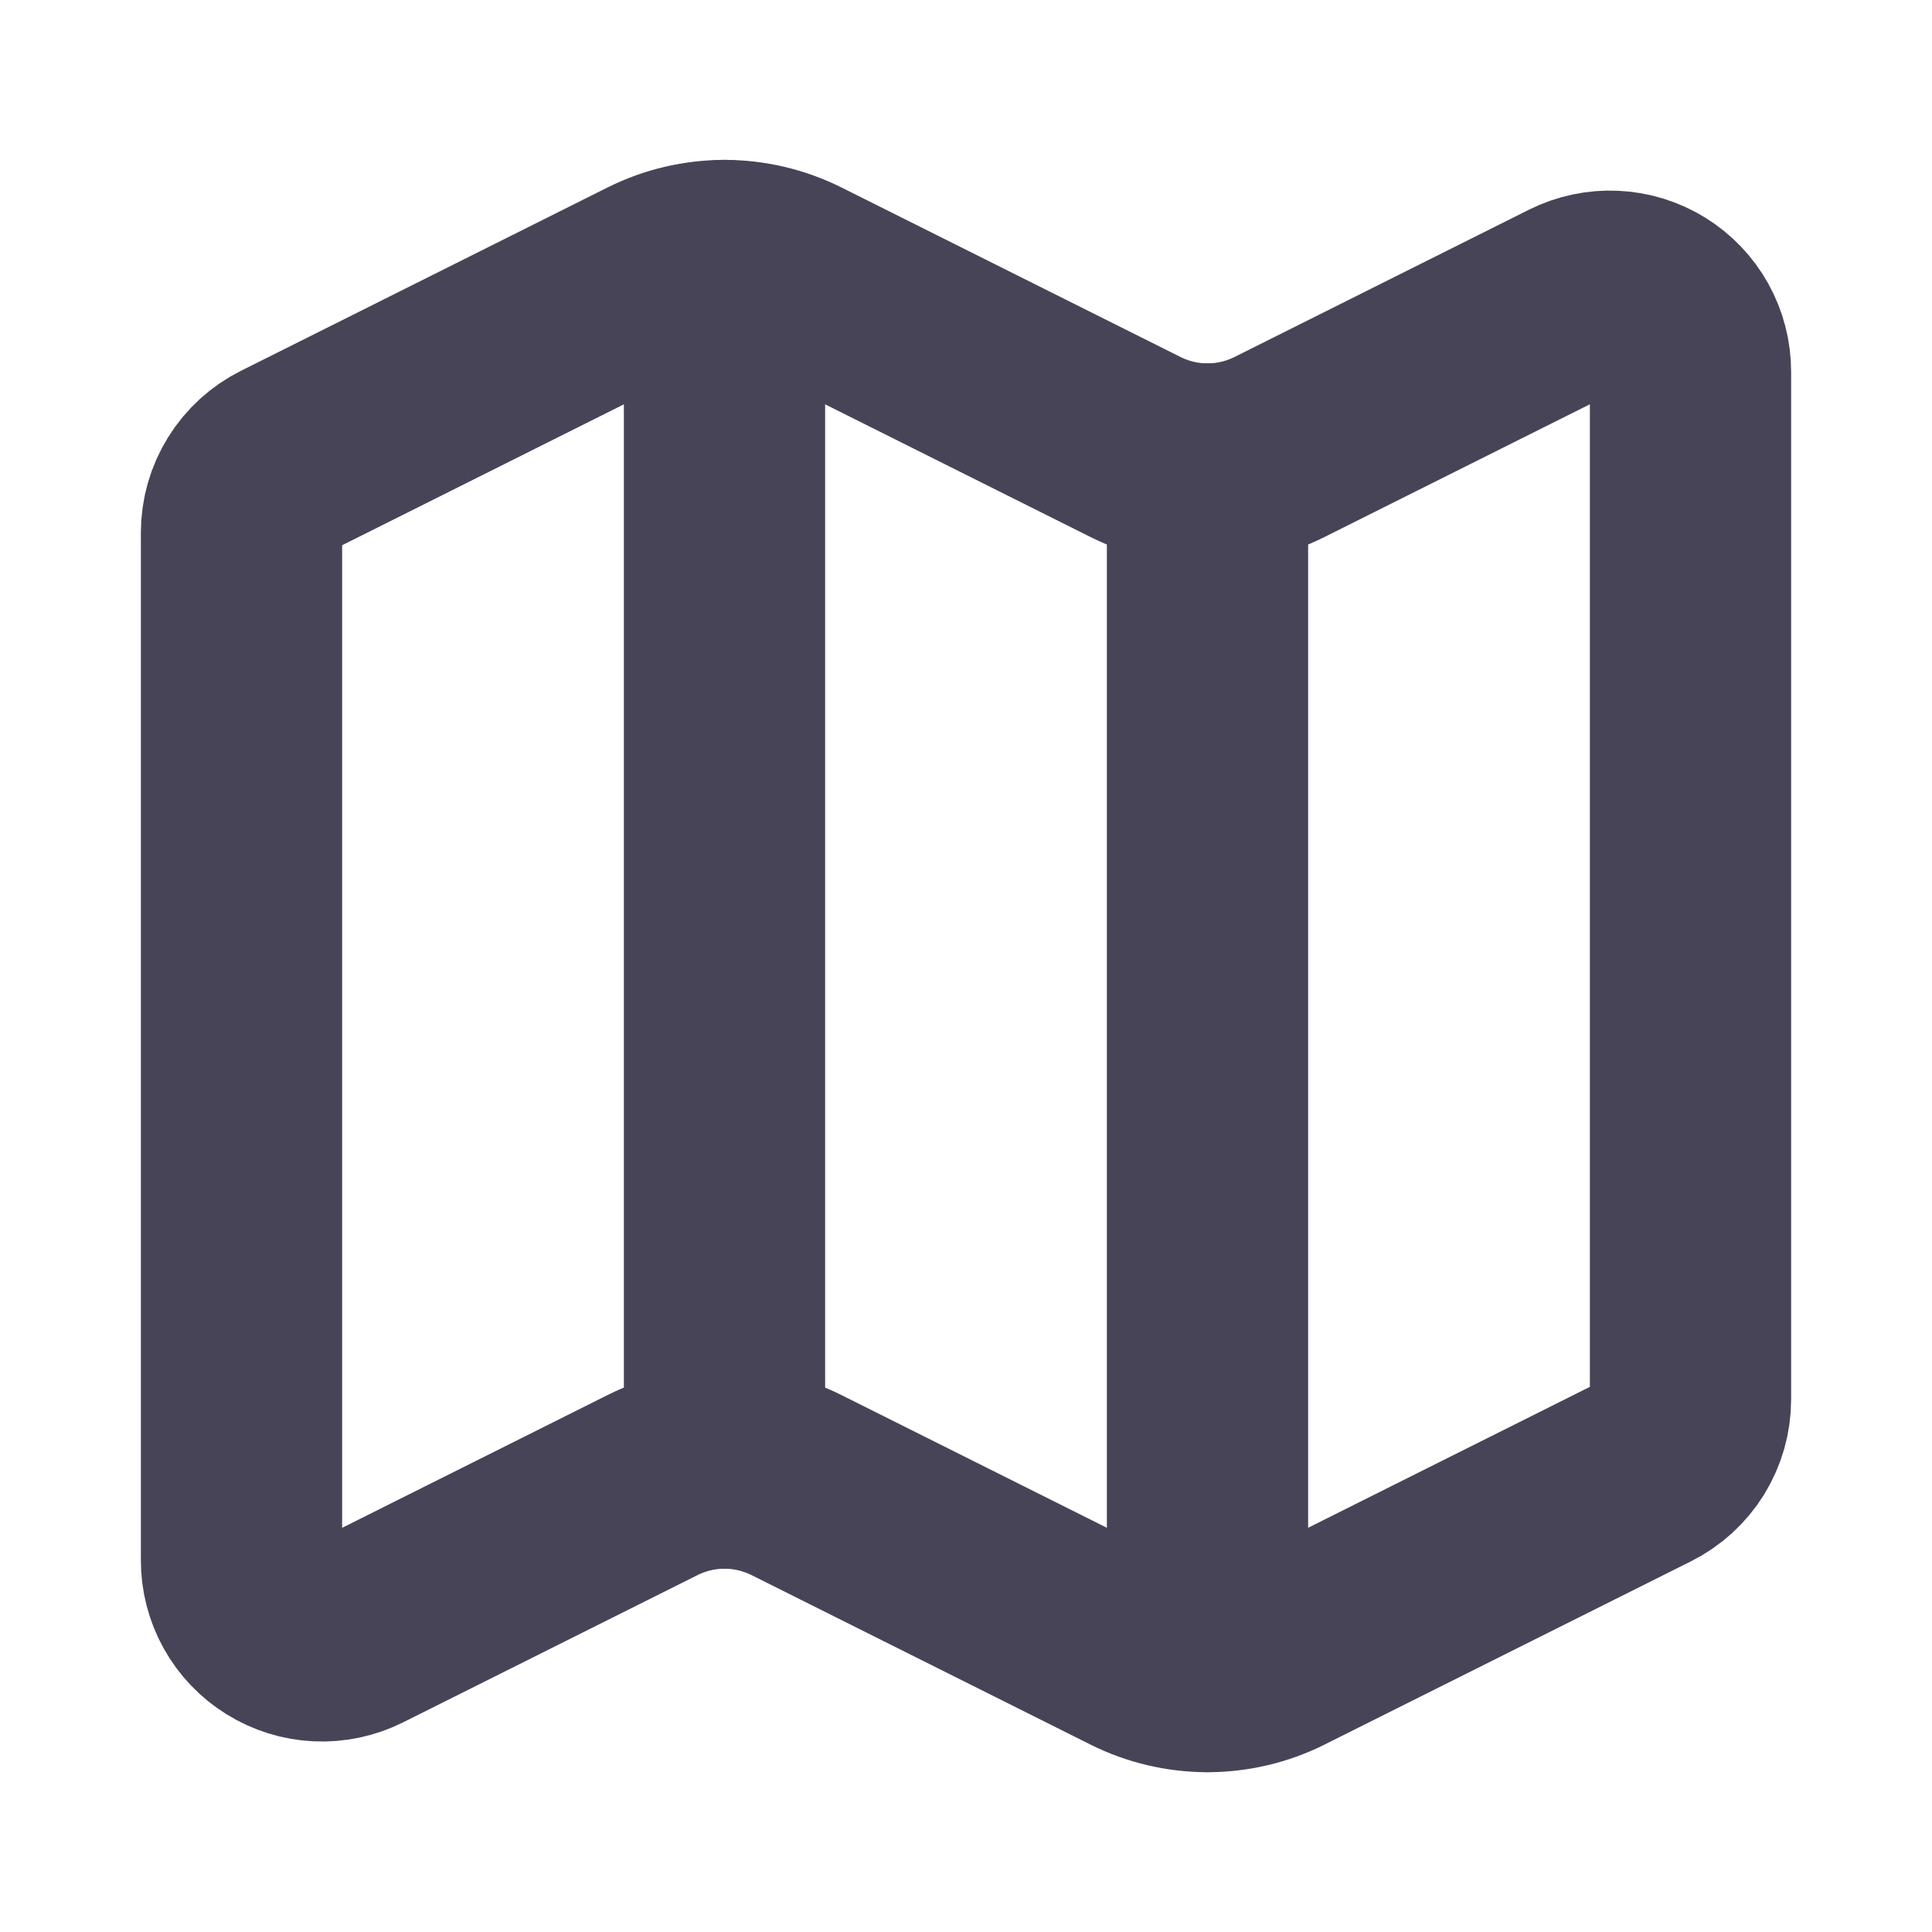
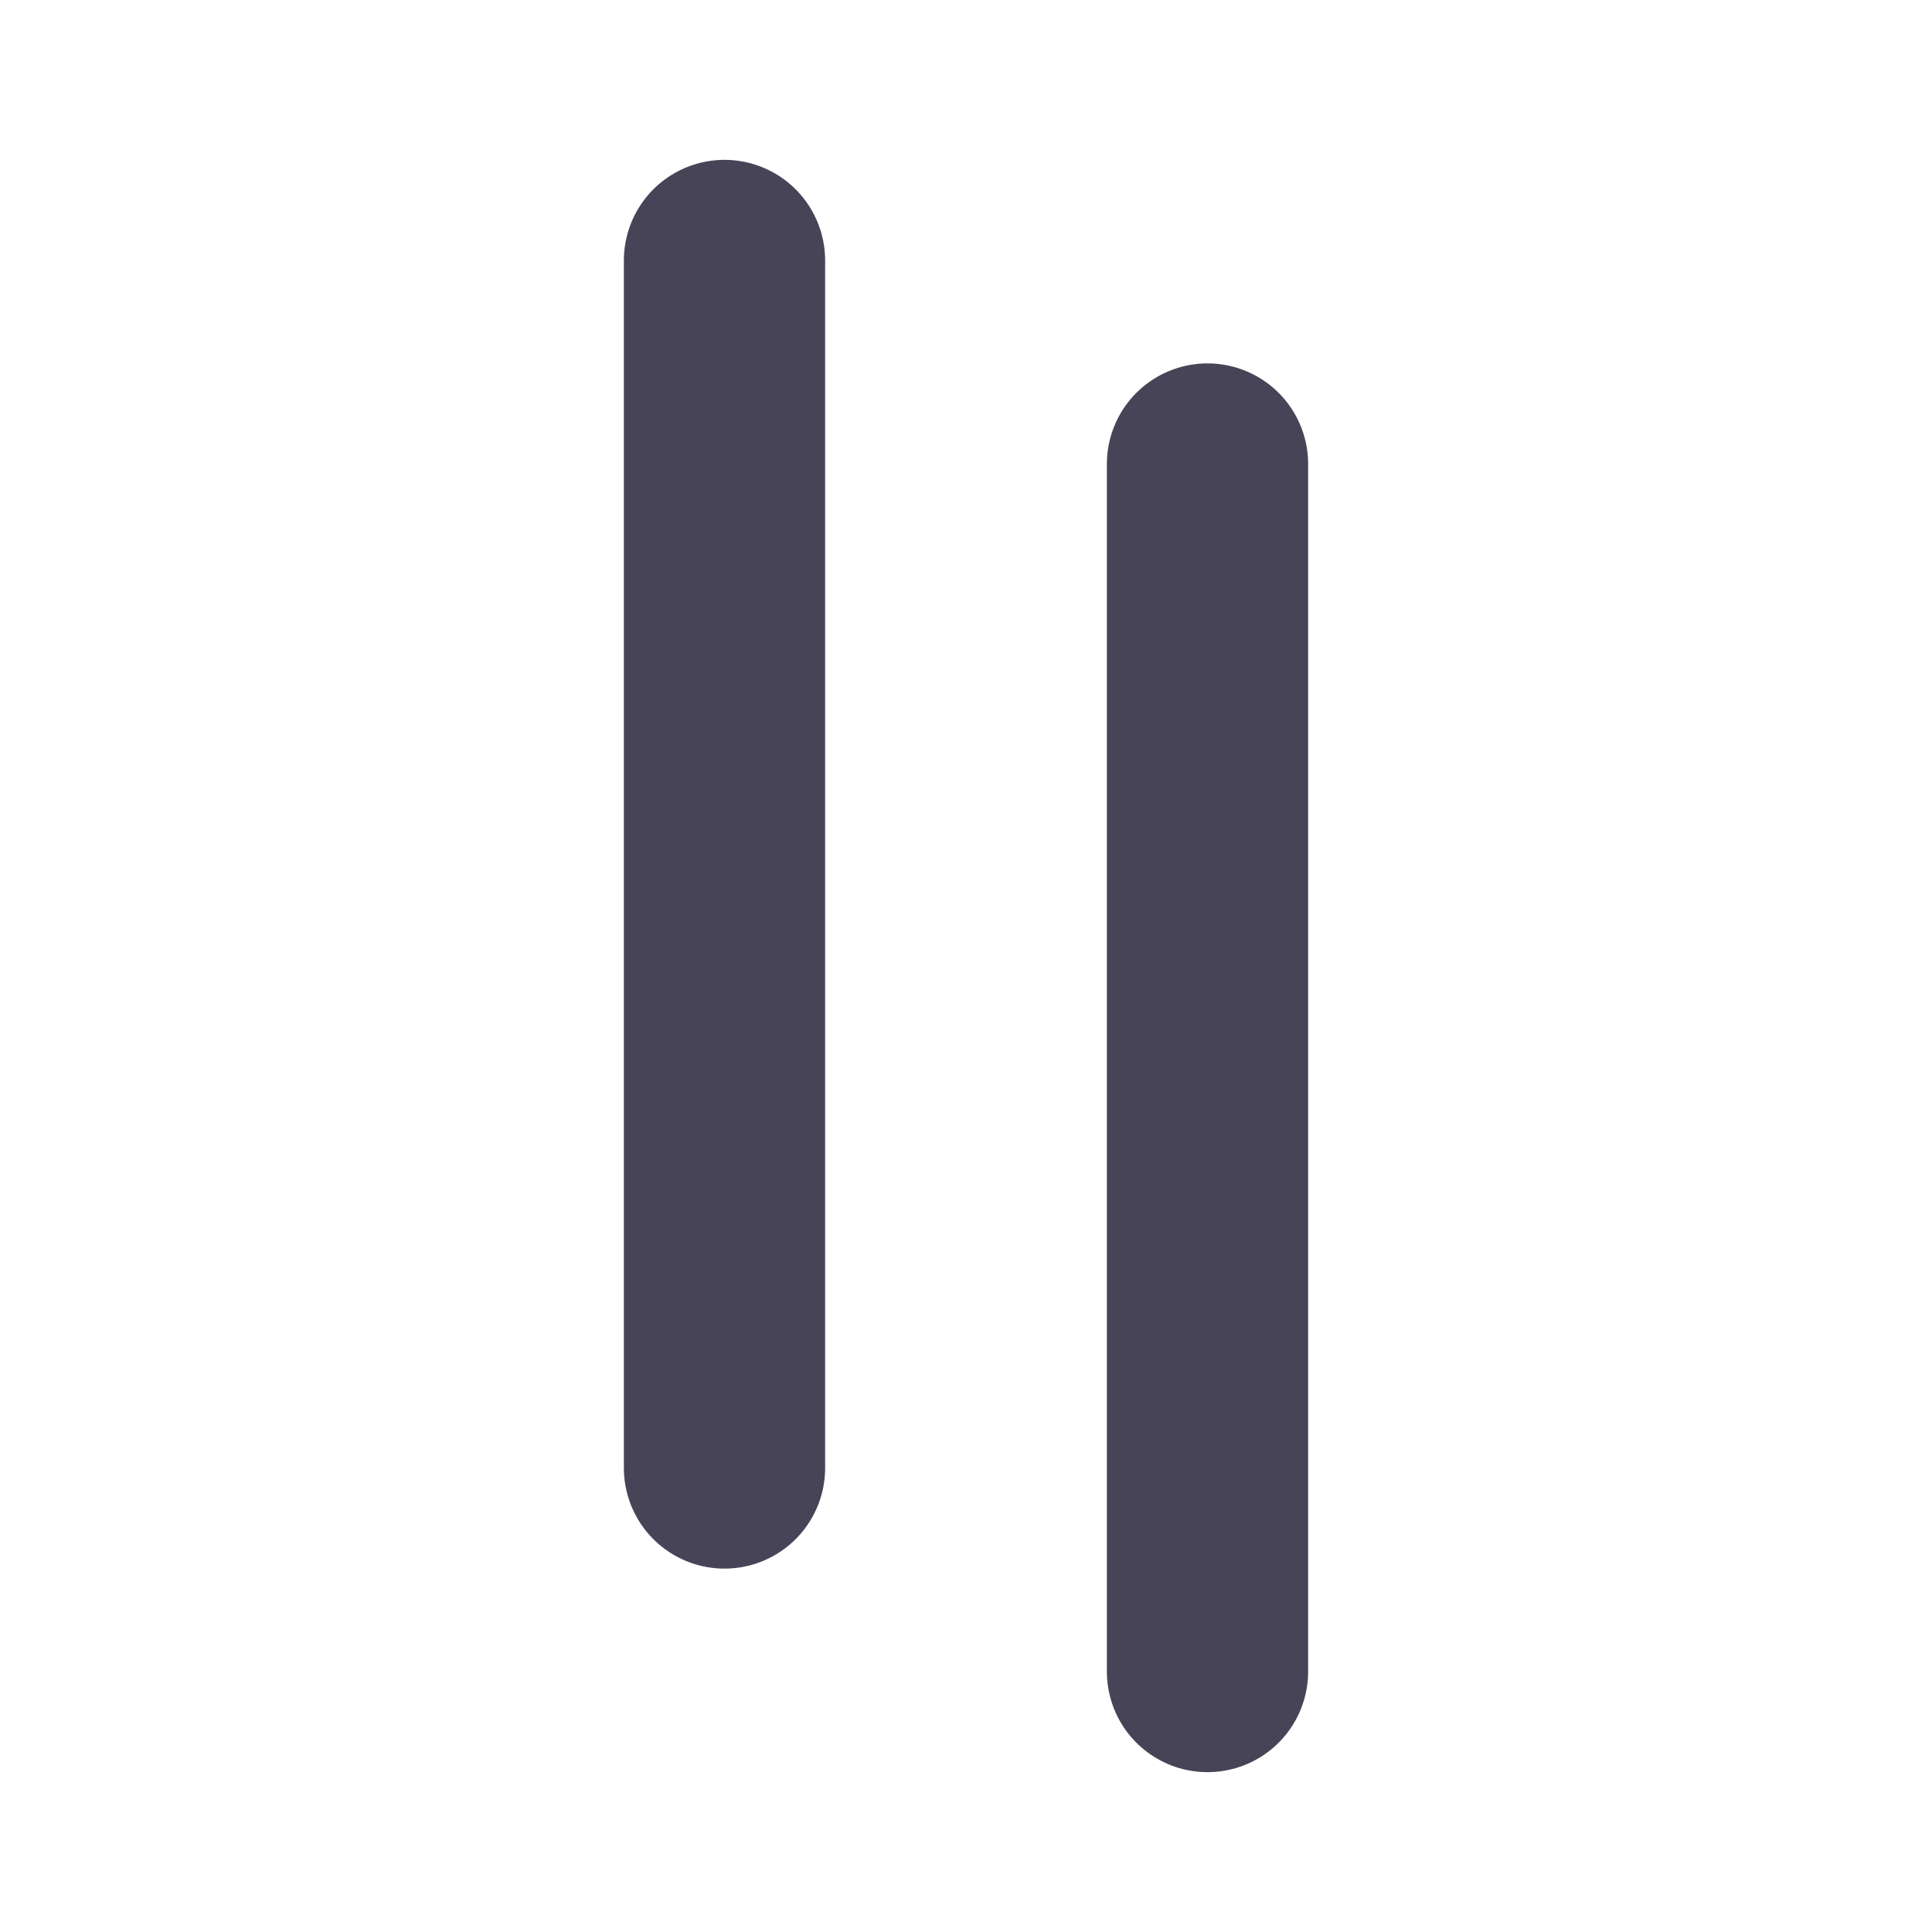
<svg xmlns="http://www.w3.org/2000/svg" width="40" height="40" viewBox="0 0 40 40" fill="none">
-   <path d="M23.51 9.255C23.973 9.486 24.483 9.607 25 9.607C25.517 9.607 26.027 9.486 26.49 9.255L32.588 6.205C32.843 6.078 33.125 6.018 33.409 6.031C33.693 6.044 33.969 6.129 34.211 6.279C34.453 6.429 34.652 6.638 34.79 6.886C34.928 7.135 35 7.414 35 7.698V28.972C35 29.281 34.913 29.584 34.751 29.848C34.588 30.111 34.355 30.323 34.078 30.462L26.49 34.257C26.027 34.488 25.517 34.608 25 34.608C24.483 34.608 23.973 34.488 23.51 34.257L16.49 30.747C16.027 30.516 15.517 30.395 15 30.395C14.483 30.395 13.973 30.516 13.51 30.747L7.412 33.797C7.157 33.924 6.875 33.984 6.59 33.971C6.306 33.958 6.03 33.872 5.789 33.722C5.547 33.573 5.347 33.363 5.209 33.115C5.071 32.866 4.999 32.586 5 32.302V11.03C5 10.721 5.086 10.417 5.249 10.154C5.412 9.891 5.645 9.678 5.922 9.54L13.51 5.745C13.973 5.514 14.483 5.394 15 5.394C15.517 5.394 16.027 5.514 16.49 5.745L23.51 9.255Z" stroke="#484458" stroke-width="4.167" stroke-linecap="round" stroke-linejoin="round" />
  <path d="M25 9.607V34.607" stroke="#484458" stroke-width="4.167" stroke-linecap="round" stroke-linejoin="round" />
  <path d="M15 5.393V30.393" stroke="#484458" stroke-width="4.167" stroke-linecap="round" stroke-linejoin="round" />
</svg>